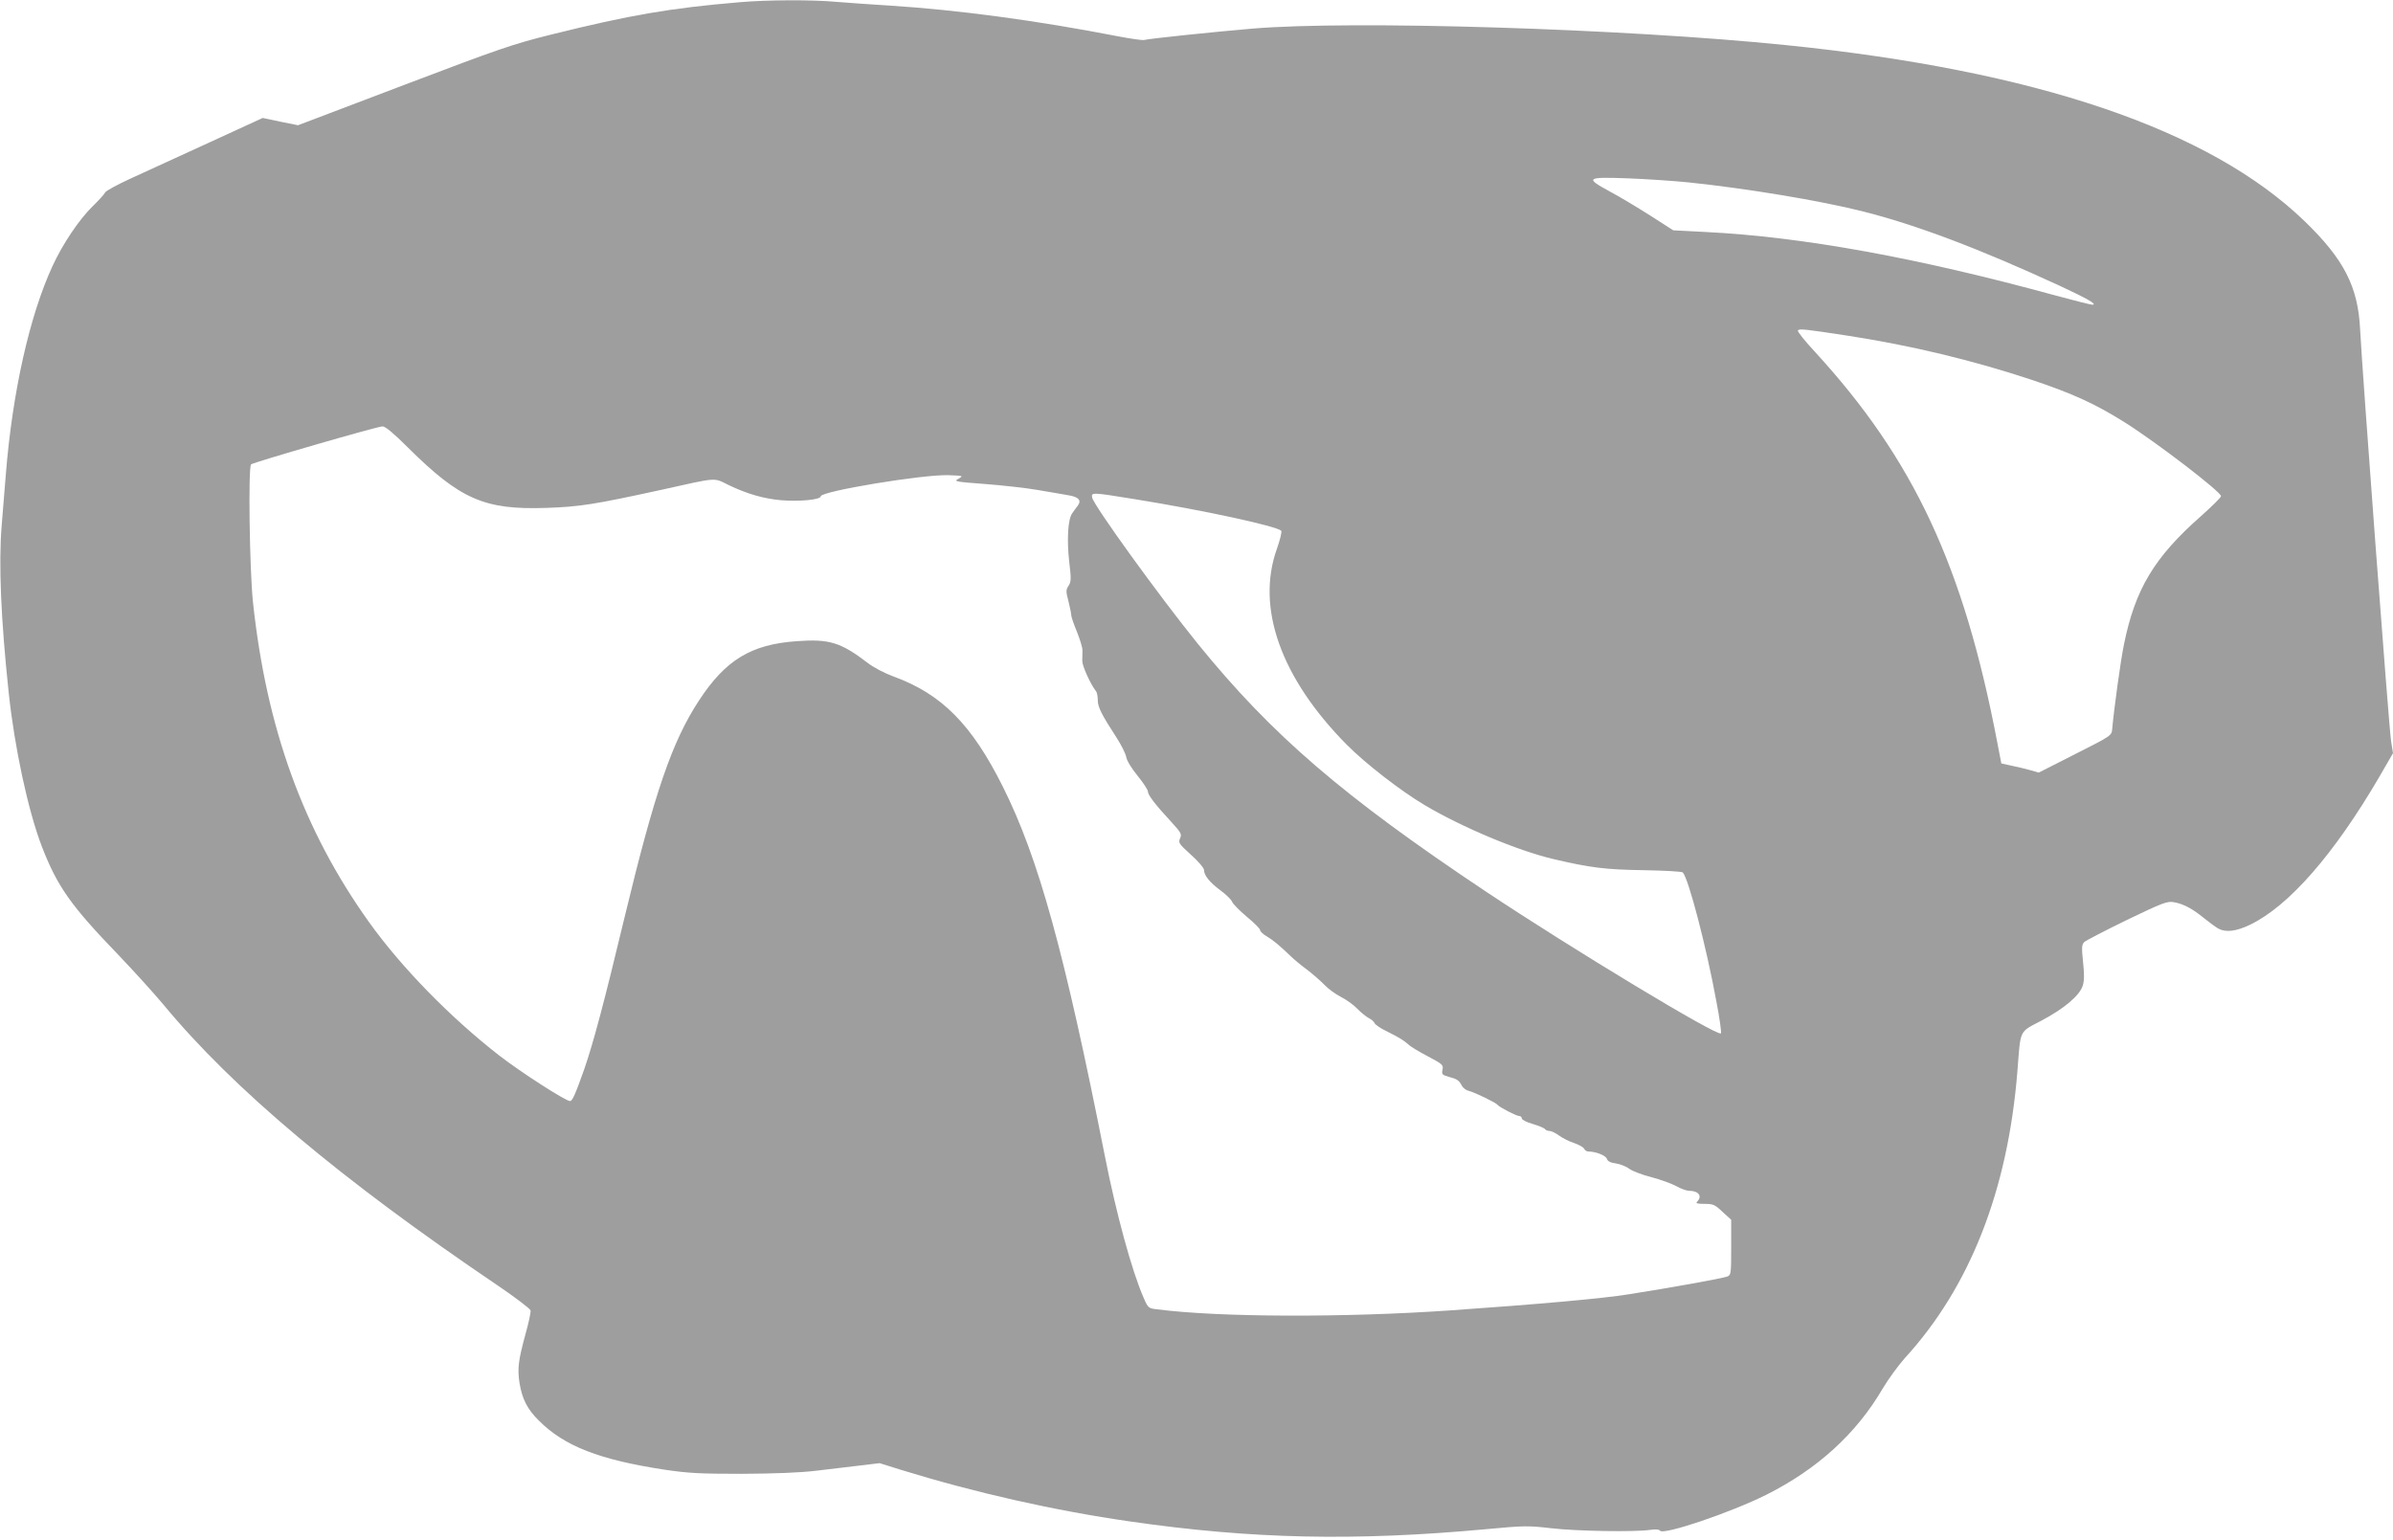
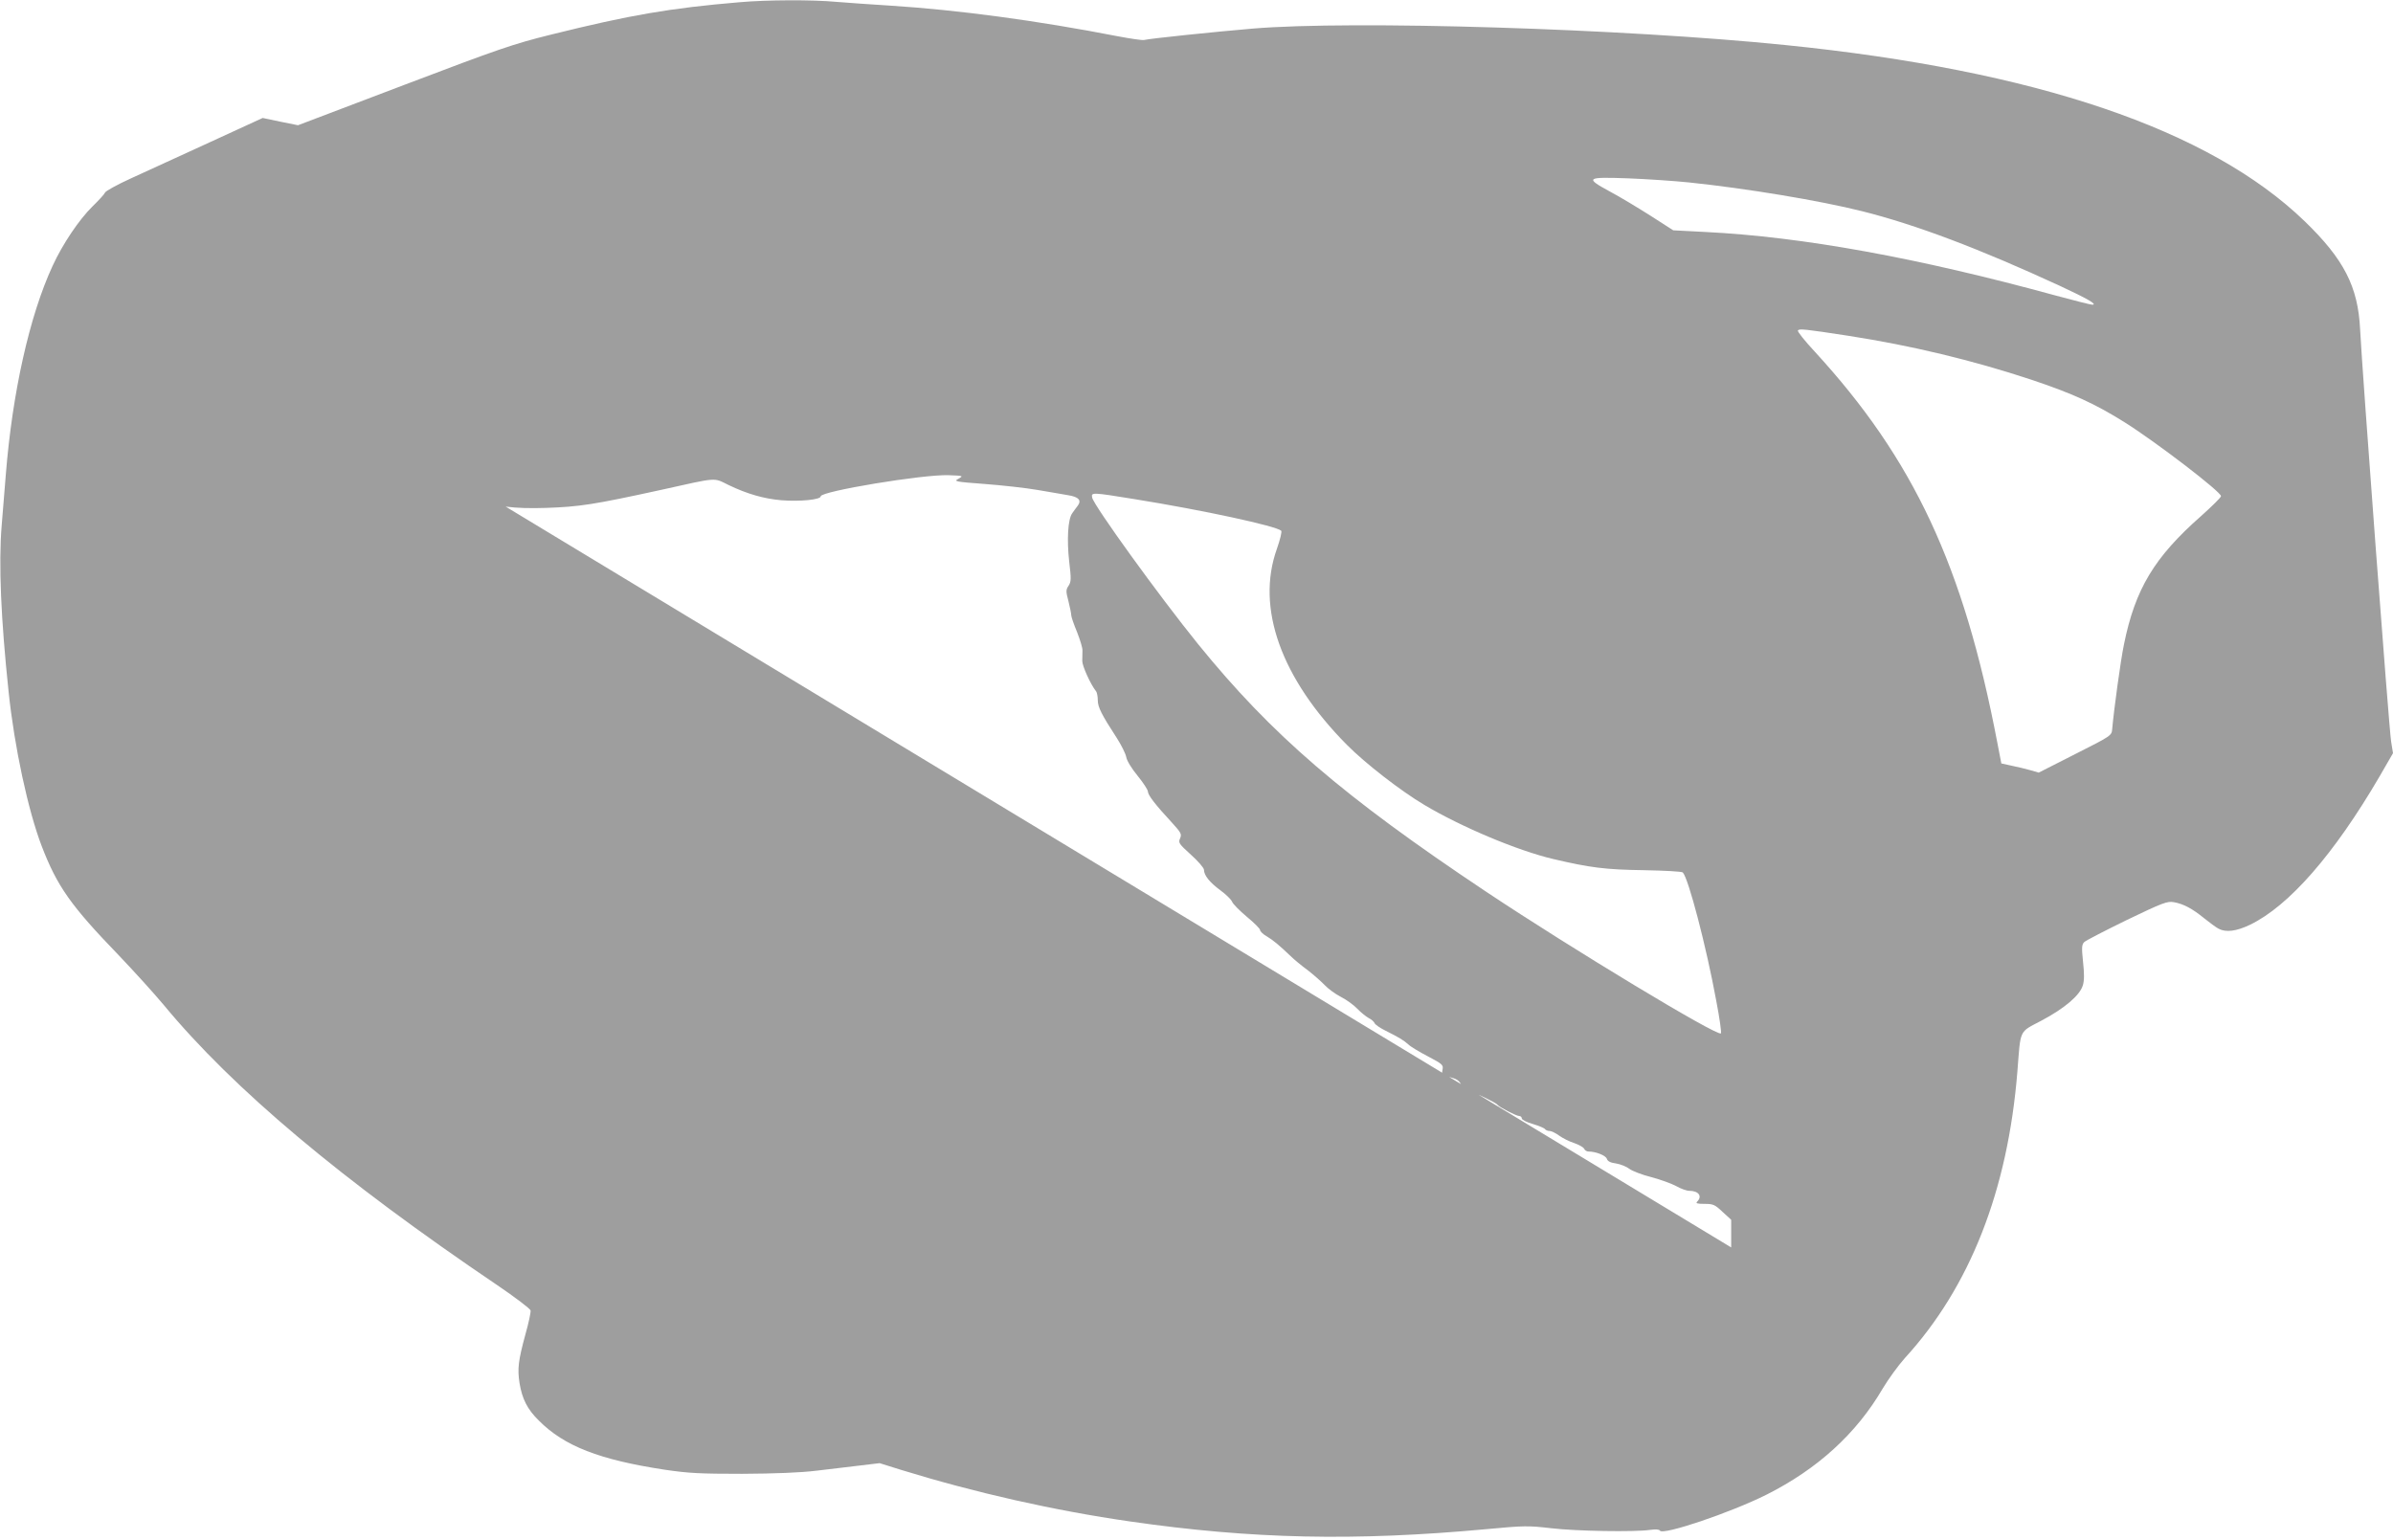
<svg xmlns="http://www.w3.org/2000/svg" version="1.0" width="1280pt" height="824pt" viewBox="0 0 1280 824" preserveAspectRatio="xMidYMid meet">
  <g transform="translate(0,824) scale(0.1,-0.1)" fill="#9e9e9e" stroke="none">
-     <path d="M3955 8228 c-368 -31 -585 -68 -1007 -173 -202 -50 -275 -75 -788 -270 l-566 -215 -94 19 -95 20 -285 -131 c-157 -72 -345 -158 -419 -192 -73 -33 -136 -68 -139 -76 -3 -8 -34 -42 -68 -75 -71 -70 -159 -200 -213 -318 -123 -266 -215 -677 -250 -1117 -6 -69 -16 -191 -22 -271 -17 -204 -4 -502 37 -889 31 -297 104 -635 177 -826 83 -216 156 -319 412 -584 82 -86 190 -205 240 -265 372 -450 951 -936 1785 -1500 96 -65 176 -126 178 -135 2 -9 -10 -66 -27 -126 -39 -143 -44 -186 -32 -263 14 -84 41 -139 103 -200 136 -137 325 -210 673 -263 129 -19 188 -22 415 -22 175 1 311 6 400 17 74 9 180 21 235 28 l100 12 115 -36 c396 -122 816 -217 1225 -276 652 -94 1201 -106 1906 -41 202 19 224 19 345 5 134 -16 449 -21 530 -9 30 4 49 3 53 -4 16 -26 377 96 569 192 273 137 482 327 623 569 30 50 83 123 117 161 349 381 552 898 603 1536 18 228 7 206 128 270 123 65 206 135 222 189 8 26 8 63 1 126 -8 78 -7 92 7 106 9 8 111 61 228 118 191 92 216 101 250 95 52 -9 99 -34 164 -87 30 -24 64 -49 76 -55 39 -21 95 -14 168 21 209 101 450 377 694 795 l71 123 -10 62 c-11 62 -155 1987 -166 2206 -11 227 -86 374 -297 578 -509 491 -1436 806 -2777 942 -863 88 -2316 133 -2850 88 -201 -17 -549 -53 -581 -61 -9 -2 -72 7 -140 20 -432 84 -855 141 -1219 164 -96 6 -225 15 -286 20 -127 12 -374 11 -519 -2z m5080 -964 c307 -32 699 -97 926 -154 287 -72 626 -200 1059 -400 148 -69 202 -100 171 -100 -8 0 -95 22 -195 49 -738 202 -1353 314 -1873 340 l-173 9 -123 79 c-68 43 -164 101 -215 128 -136 74 -129 79 96 71 103 -4 250 -14 327 -22z m850 -820 c342 -53 665 -131 980 -235 221 -74 342 -129 501 -229 170 -107 514 -371 514 -394 0 -7 -48 -54 -106 -106 -251 -221 -353 -391 -413 -687 -18 -86 -54 -350 -63 -453 -3 -35 -4 -36 -198 -134 l-195 -99 -45 13 c-25 7 -70 18 -100 24 l-55 12 -22 114 c-180 942 -447 1513 -976 2089 -53 57 -94 108 -90 113 6 11 40 7 268 -28z m-7703 -598 c279 -277 409 -334 738 -323 180 6 257 18 614 96 311 69 280 67 364 26 100 -48 189 -73 281 -81 99 -8 211 3 211 21 0 27 548 118 684 113 79 -3 80 -3 53 -19 -27 -14 -20 -16 140 -28 92 -7 220 -21 283 -32 63 -11 137 -23 163 -28 57 -9 73 -27 52 -56 -9 -11 -22 -30 -30 -41 -23 -32 -29 -141 -16 -258 11 -92 11 -107 -3 -129 -15 -22 -15 -30 -1 -83 8 -32 15 -66 15 -75 0 -9 14 -49 31 -90 16 -41 30 -85 29 -99 0 -14 -1 -39 -1 -56 0 -27 44 -124 73 -161 6 -7 10 -29 10 -49 0 -36 19 -75 103 -204 23 -36 45 -80 49 -99 3 -20 29 -62 61 -101 30 -37 55 -75 55 -84 0 -19 40 -71 129 -167 49 -54 53 -61 43 -84 -10 -23 -6 -29 58 -87 39 -35 70 -71 70 -81 0 -29 30 -67 87 -109 30 -22 58 -49 63 -61 4 -12 40 -48 79 -81 39 -32 71 -64 71 -71 0 -7 16 -23 36 -34 35 -21 65 -46 128 -106 17 -17 58 -51 91 -75 32 -25 73 -61 91 -80 18 -19 56 -47 85 -62 30 -15 70 -44 89 -64 19 -20 47 -42 61 -50 15 -7 29 -20 32 -28 3 -7 30 -26 59 -40 72 -36 95 -50 121 -73 12 -12 59 -40 105 -64 78 -41 83 -46 78 -71 -5 -25 -2 -28 32 -38 46 -12 56 -19 71 -47 6 -13 24 -26 39 -29 31 -8 145 -63 152 -74 8 -12 101 -60 116 -60 8 0 14 -6 14 -13 0 -7 27 -21 60 -30 33 -10 62 -22 65 -28 4 -5 14 -9 24 -9 9 0 32 -11 51 -25 18 -13 55 -32 81 -40 26 -9 50 -23 53 -31 3 -7 13 -14 23 -14 39 0 92 -21 98 -39 4 -13 19 -21 50 -25 24 -4 56 -17 71 -29 15 -11 68 -32 117 -44 49 -13 109 -35 133 -48 25 -14 55 -25 69 -25 51 0 72 -29 43 -58 -9 -9 -1 -12 39 -12 47 0 56 -4 97 -43 l46 -42 0 -148 c0 -144 -1 -148 -22 -156 -27 -10 -304 -60 -528 -95 -135 -22 -481 -53 -955 -86 -566 -39 -1236 -37 -1566 6 -46 5 -48 7 -72 62 -63 144 -146 448 -207 757 -216 1092 -355 1595 -545 1975 -167 335 -328 497 -585 591 -47 17 -107 48 -139 73 -144 110 -205 129 -380 116 -243 -17 -380 -100 -522 -317 -145 -222 -236 -487 -399 -1163 -111 -463 -166 -667 -214 -807 -48 -135 -64 -173 -77 -173 -24 0 -267 157 -379 244 -261 203 -522 470 -696 713 -351 491 -549 1037 -621 1713 -18 173 -26 721 -10 736 10 10 675 203 703 203 14 1 60 -37 136 -113z m3886 -276 c373 -60 758 -144 785 -169 5 -5 -6 -48 -23 -97 -113 -316 22 -693 375 -1049 98 -99 289 -247 414 -321 200 -119 498 -244 688 -289 200 -47 280 -57 486 -60 110 -2 203 -7 208 -12 30 -30 126 -397 179 -686 18 -93 29 -172 25 -175 -18 -18 -795 451 -1256 758 -766 511 -1146 838 -1541 1325 -208 257 -557 740 -566 783 -6 29 -2 29 226 -8z" />
+     <path d="M3955 8228 c-368 -31 -585 -68 -1007 -173 -202 -50 -275 -75 -788 -270 l-566 -215 -94 19 -95 20 -285 -131 c-157 -72 -345 -158 -419 -192 -73 -33 -136 -68 -139 -76 -3 -8 -34 -42 -68 -75 -71 -70 -159 -200 -213 -318 -123 -266 -215 -677 -250 -1117 -6 -69 -16 -191 -22 -271 -17 -204 -4 -502 37 -889 31 -297 104 -635 177 -826 83 -216 156 -319 412 -584 82 -86 190 -205 240 -265 372 -450 951 -936 1785 -1500 96 -65 176 -126 178 -135 2 -9 -10 -66 -27 -126 -39 -143 -44 -186 -32 -263 14 -84 41 -139 103 -200 136 -137 325 -210 673 -263 129 -19 188 -22 415 -22 175 1 311 6 400 17 74 9 180 21 235 28 l100 12 115 -36 c396 -122 816 -217 1225 -276 652 -94 1201 -106 1906 -41 202 19 224 19 345 5 134 -16 449 -21 530 -9 30 4 49 3 53 -4 16 -26 377 96 569 192 273 137 482 327 623 569 30 50 83 123 117 161 349 381 552 898 603 1536 18 228 7 206 128 270 123 65 206 135 222 189 8 26 8 63 1 126 -8 78 -7 92 7 106 9 8 111 61 228 118 191 92 216 101 250 95 52 -9 99 -34 164 -87 30 -24 64 -49 76 -55 39 -21 95 -14 168 21 209 101 450 377 694 795 l71 123 -10 62 c-11 62 -155 1987 -166 2206 -11 227 -86 374 -297 578 -509 491 -1436 806 -2777 942 -863 88 -2316 133 -2850 88 -201 -17 -549 -53 -581 -61 -9 -2 -72 7 -140 20 -432 84 -855 141 -1219 164 -96 6 -225 15 -286 20 -127 12 -374 11 -519 -2z m5080 -964 c307 -32 699 -97 926 -154 287 -72 626 -200 1059 -400 148 -69 202 -100 171 -100 -8 0 -95 22 -195 49 -738 202 -1353 314 -1873 340 l-173 9 -123 79 c-68 43 -164 101 -215 128 -136 74 -129 79 96 71 103 -4 250 -14 327 -22z m850 -820 c342 -53 665 -131 980 -235 221 -74 342 -129 501 -229 170 -107 514 -371 514 -394 0 -7 -48 -54 -106 -106 -251 -221 -353 -391 -413 -687 -18 -86 -54 -350 -63 -453 -3 -35 -4 -36 -198 -134 l-195 -99 -45 13 c-25 7 -70 18 -100 24 l-55 12 -22 114 c-180 942 -447 1513 -976 2089 -53 57 -94 108 -90 113 6 11 40 7 268 -28z m-7703 -598 c279 -277 409 -334 738 -323 180 6 257 18 614 96 311 69 280 67 364 26 100 -48 189 -73 281 -81 99 -8 211 3 211 21 0 27 548 118 684 113 79 -3 80 -3 53 -19 -27 -14 -20 -16 140 -28 92 -7 220 -21 283 -32 63 -11 137 -23 163 -28 57 -9 73 -27 52 -56 -9 -11 -22 -30 -30 -41 -23 -32 -29 -141 -16 -258 11 -92 11 -107 -3 -129 -15 -22 -15 -30 -1 -83 8 -32 15 -66 15 -75 0 -9 14 -49 31 -90 16 -41 30 -85 29 -99 0 -14 -1 -39 -1 -56 0 -27 44 -124 73 -161 6 -7 10 -29 10 -49 0 -36 19 -75 103 -204 23 -36 45 -80 49 -99 3 -20 29 -62 61 -101 30 -37 55 -75 55 -84 0 -19 40 -71 129 -167 49 -54 53 -61 43 -84 -10 -23 -6 -29 58 -87 39 -35 70 -71 70 -81 0 -29 30 -67 87 -109 30 -22 58 -49 63 -61 4 -12 40 -48 79 -81 39 -32 71 -64 71 -71 0 -7 16 -23 36 -34 35 -21 65 -46 128 -106 17 -17 58 -51 91 -75 32 -25 73 -61 91 -80 18 -19 56 -47 85 -62 30 -15 70 -44 89 -64 19 -20 47 -42 61 -50 15 -7 29 -20 32 -28 3 -7 30 -26 59 -40 72 -36 95 -50 121 -73 12 -12 59 -40 105 -64 78 -41 83 -46 78 -71 -5 -25 -2 -28 32 -38 46 -12 56 -19 71 -47 6 -13 24 -26 39 -29 31 -8 145 -63 152 -74 8 -12 101 -60 116 -60 8 0 14 -6 14 -13 0 -7 27 -21 60 -30 33 -10 62 -22 65 -28 4 -5 14 -9 24 -9 9 0 32 -11 51 -25 18 -13 55 -32 81 -40 26 -9 50 -23 53 -31 3 -7 13 -14 23 -14 39 0 92 -21 98 -39 4 -13 19 -21 50 -25 24 -4 56 -17 71 -29 15 -11 68 -32 117 -44 49 -13 109 -35 133 -48 25 -14 55 -25 69 -25 51 0 72 -29 43 -58 -9 -9 -1 -12 39 -12 47 0 56 -4 97 -43 l46 -42 0 -148 z m3886 -276 c373 -60 758 -144 785 -169 5 -5 -6 -48 -23 -97 -113 -316 22 -693 375 -1049 98 -99 289 -247 414 -321 200 -119 498 -244 688 -289 200 -47 280 -57 486 -60 110 -2 203 -7 208 -12 30 -30 126 -397 179 -686 18 -93 29 -172 25 -175 -18 -18 -795 451 -1256 758 -766 511 -1146 838 -1541 1325 -208 257 -557 740 -566 783 -6 29 -2 29 226 -8z" />
  </g>
</svg>